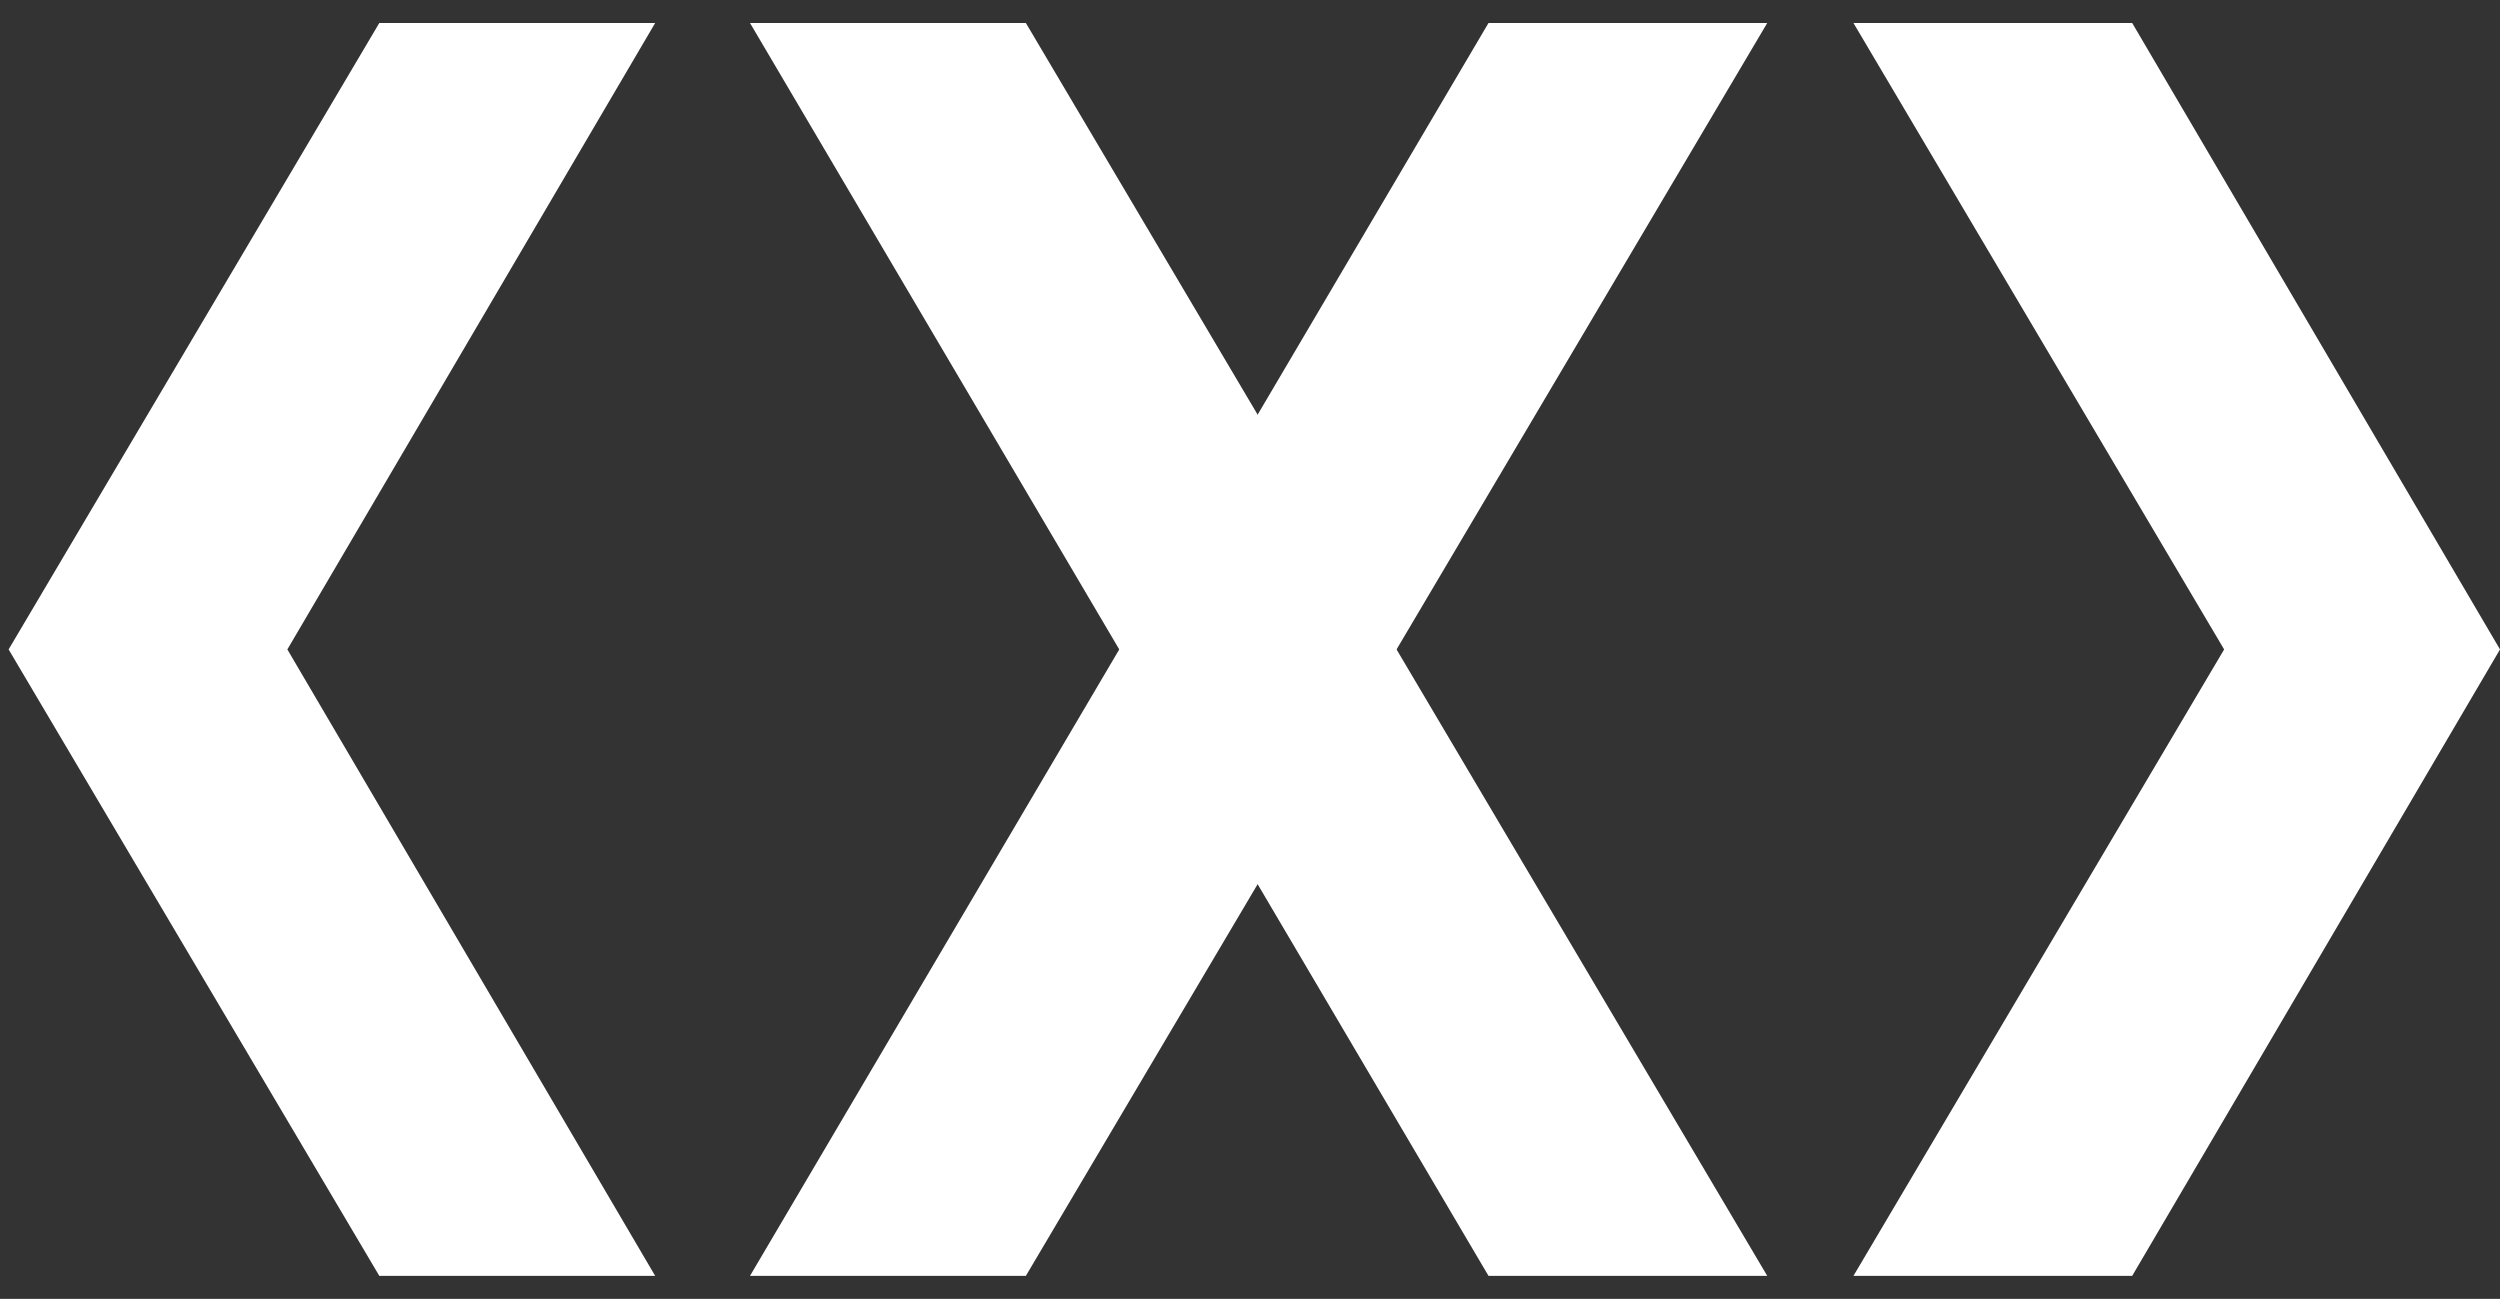
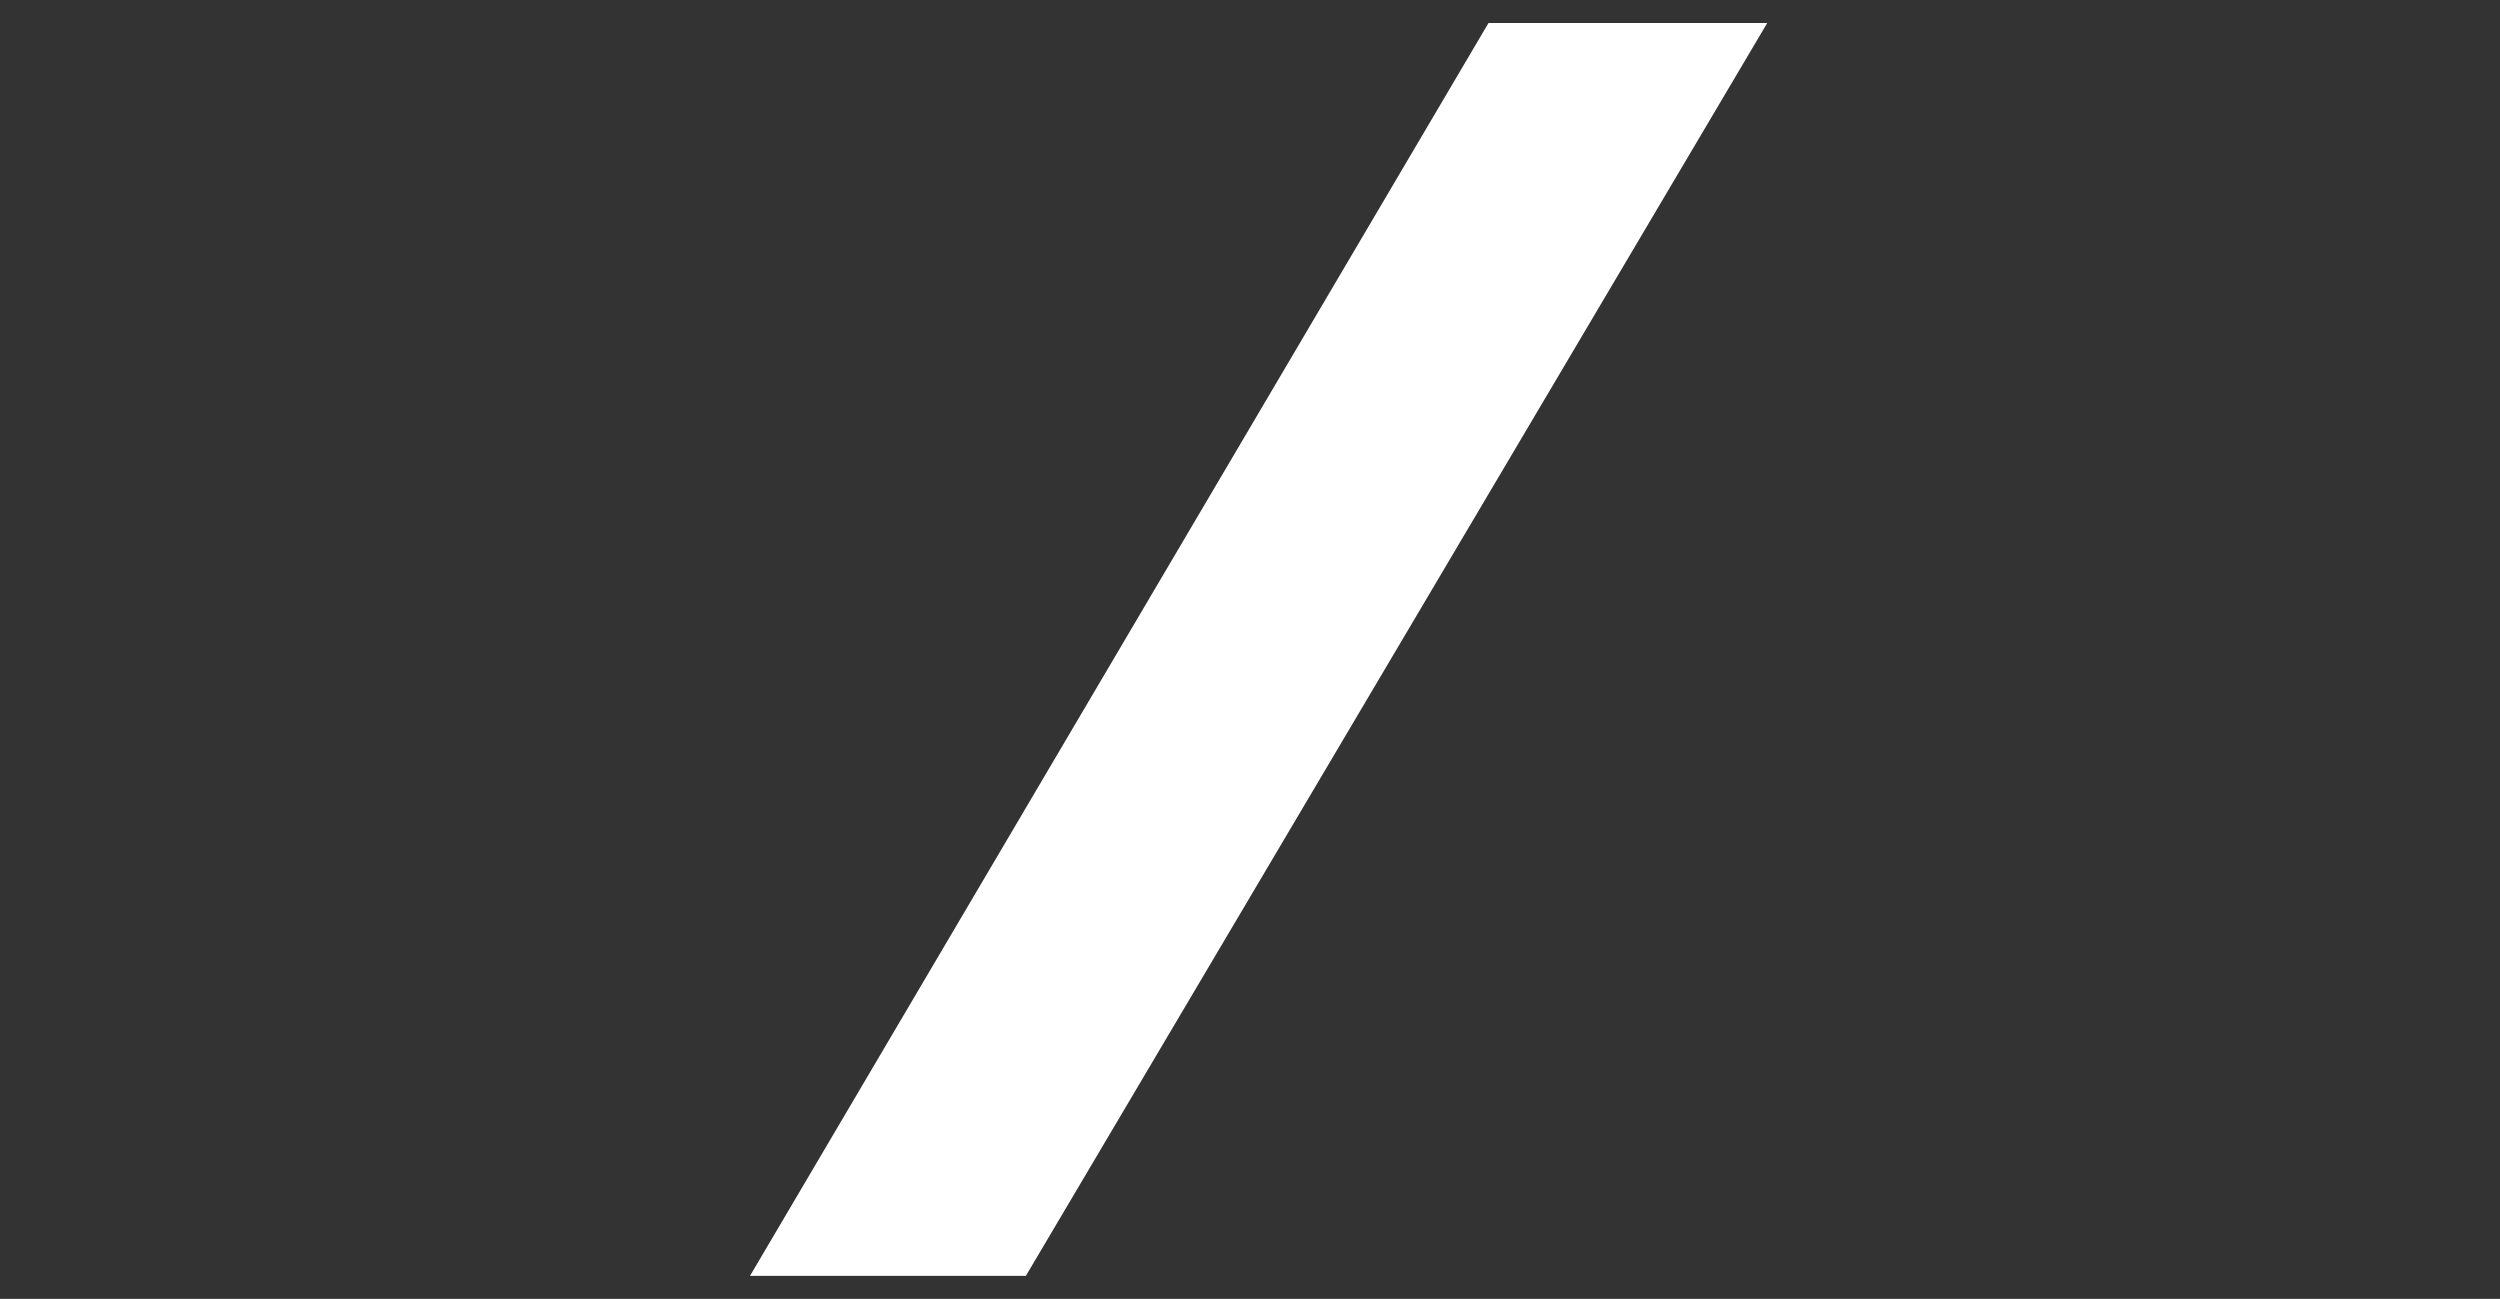
<svg xmlns="http://www.w3.org/2000/svg" version="1.1" id="Layer_1" x="0px" y="0px" viewBox="0 0 87 45.2" style="enable-background:new 0 0 87 45.2;" xml:space="preserve">
  <rect x="0" y="0" width="87" height="45.2" fill="#333333" stroke="none" />
  <style type="text/css">
	.st0{fill:#FFFFFF;}
</style>
  <g>
-     <polygon class="st0" points="61.5,44.4 51.8,44.4 26.1,0.8 35.7,0.8  " />
    <polygon class="st0" points="26.1,44.4 35.7,44.4 61.5,0.8 51.8,0.8  " />
-     <polygon class="st0" points="13.2,44.4 22.8,44.4 10,22.6 22.8,0.8 13.2,0.8 0.3,22.6  " />
-     <polygon class="st0" points="74.2,0.8 64.5,0.8 77.4,22.6 64.5,44.4 74.2,44.4 87,22.6  " />
  </g>
</svg>